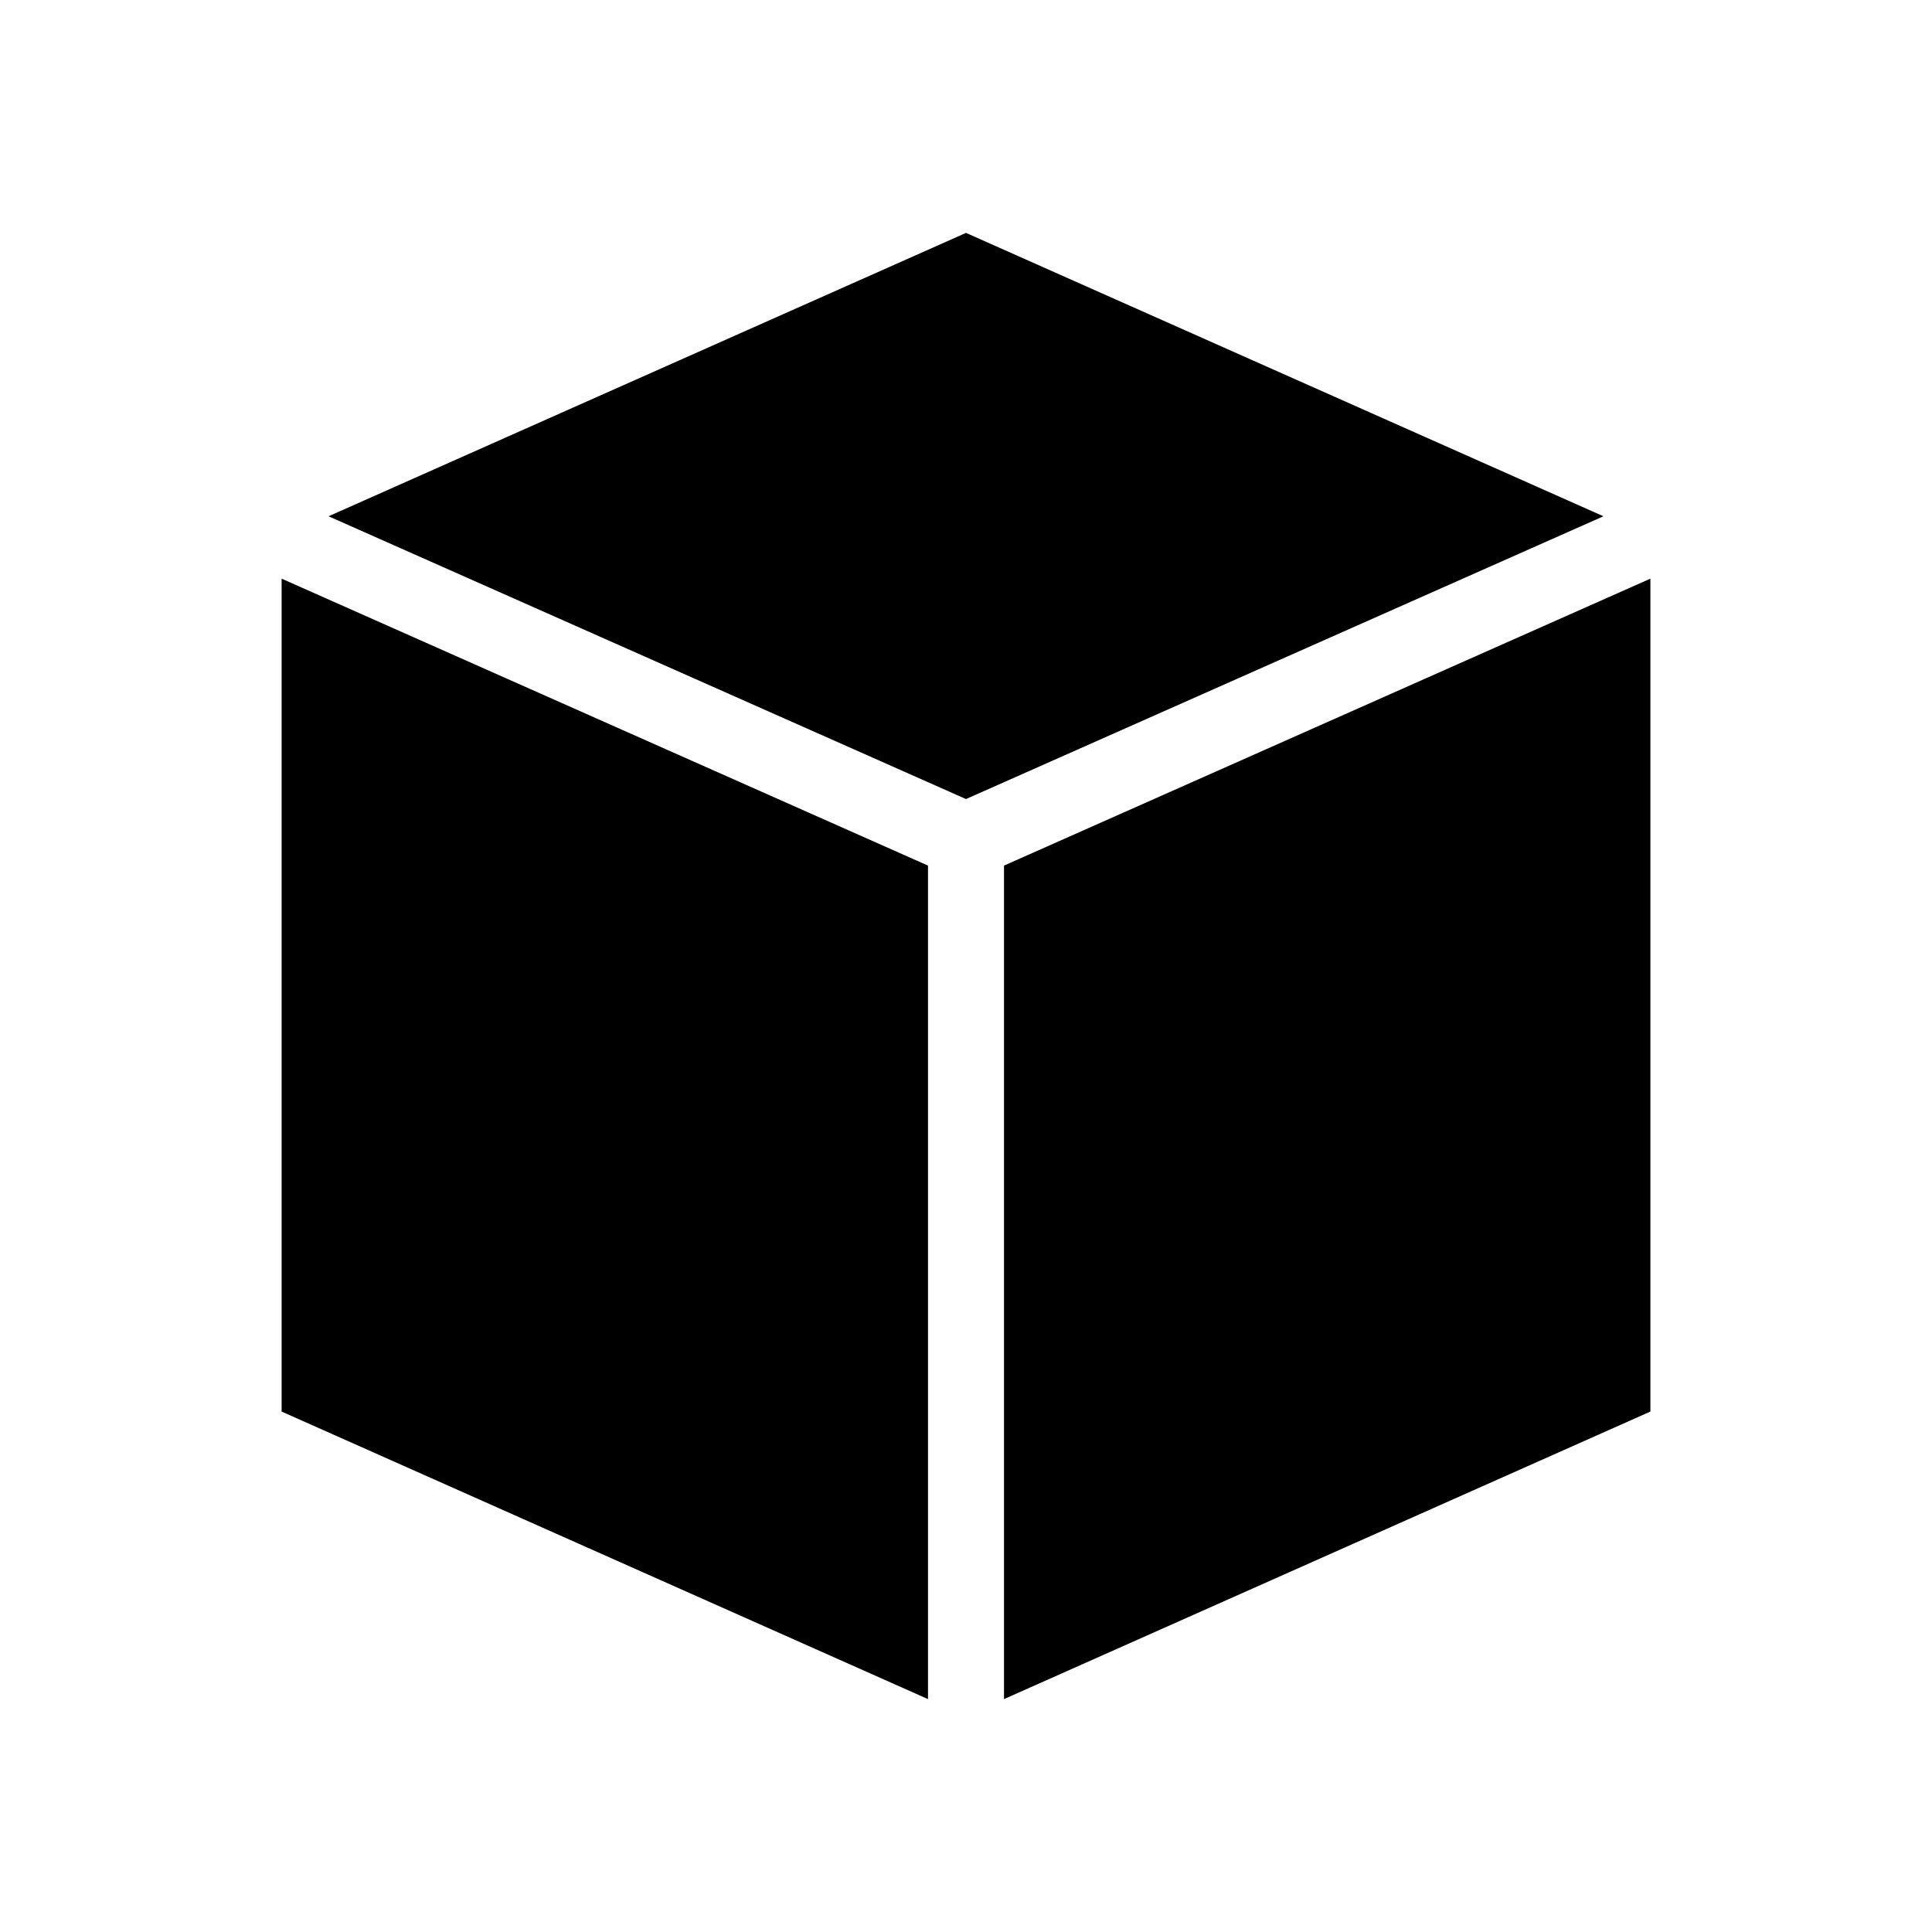
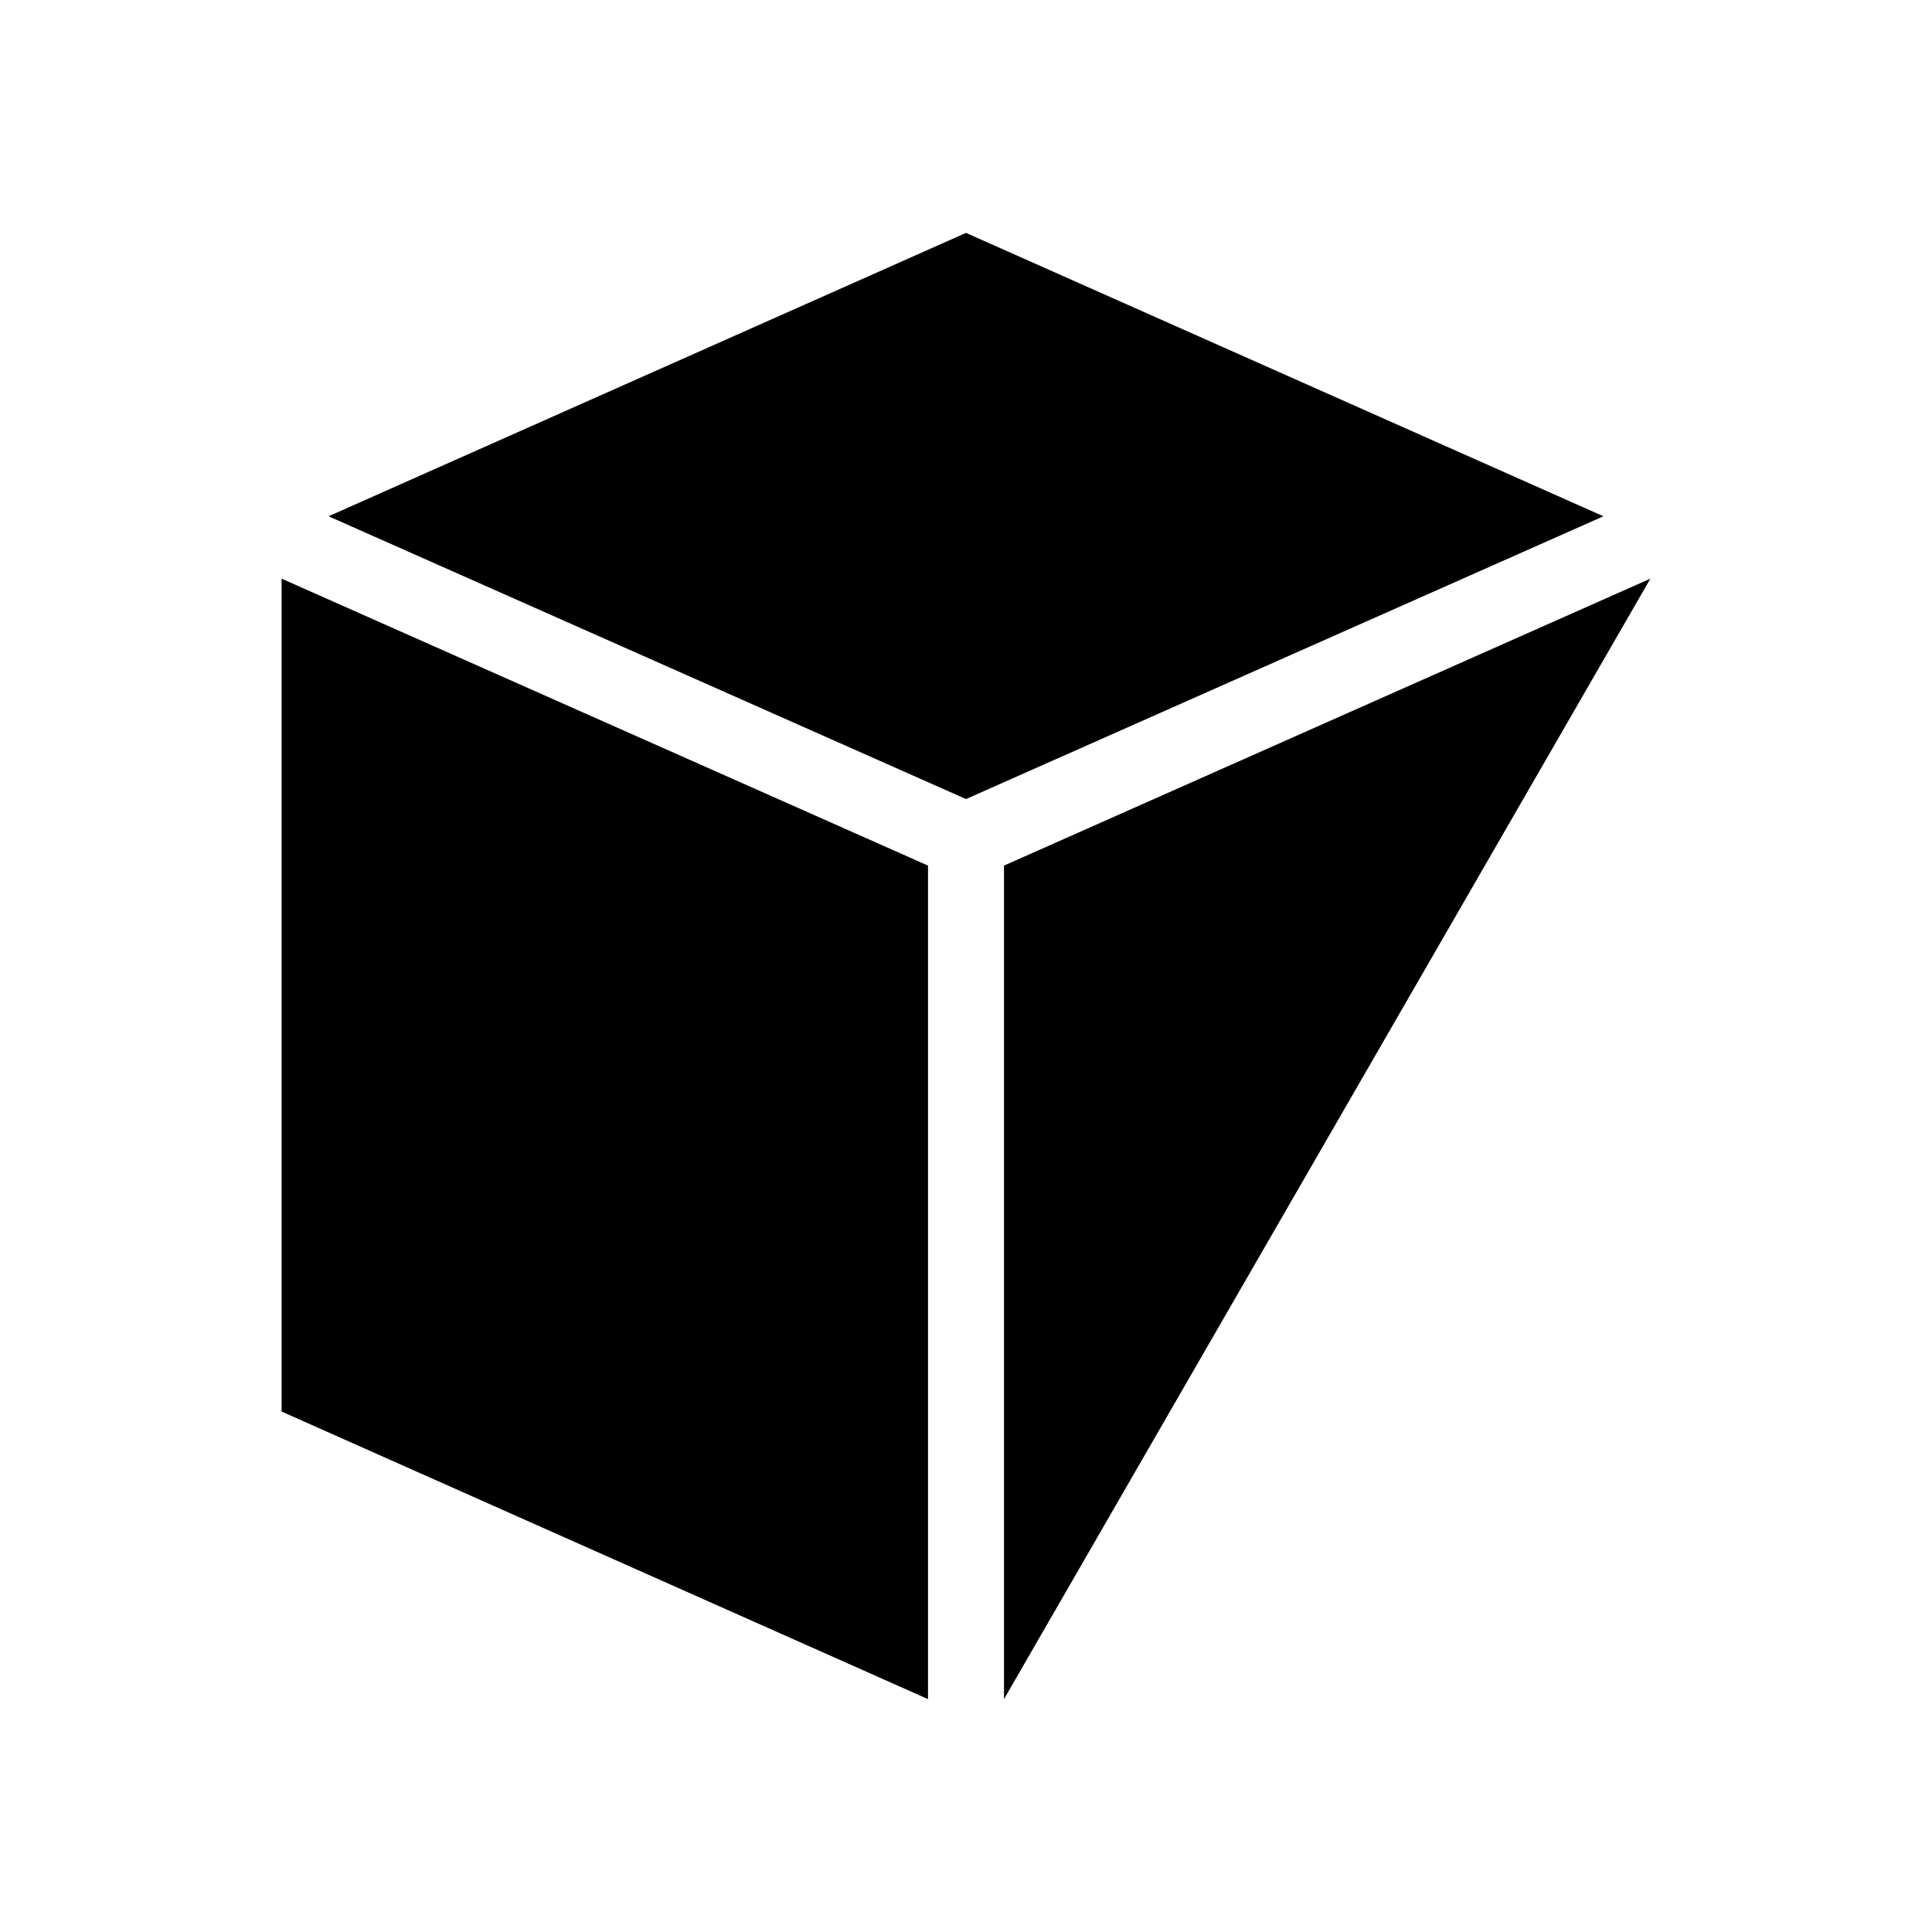
<svg xmlns="http://www.w3.org/2000/svg" fill="#000000" width="800px" height="800px" version="1.1" viewBox="144 144 512 512">
-   <path d="m400 205.72-168.93 75.098 168.93 74.941 168.93-74.941zm-181.37 91.629v220.73l171.3 76.203v-220.89zm362.74 0-171.3 76.043v220.89l171.3-76.203z" />
+   <path d="m400 205.72-168.93 75.098 168.93 74.941 168.93-74.941zm-181.37 91.629v220.73l171.3 76.203v-220.89zm362.74 0-171.3 76.043v220.89z" />
</svg>